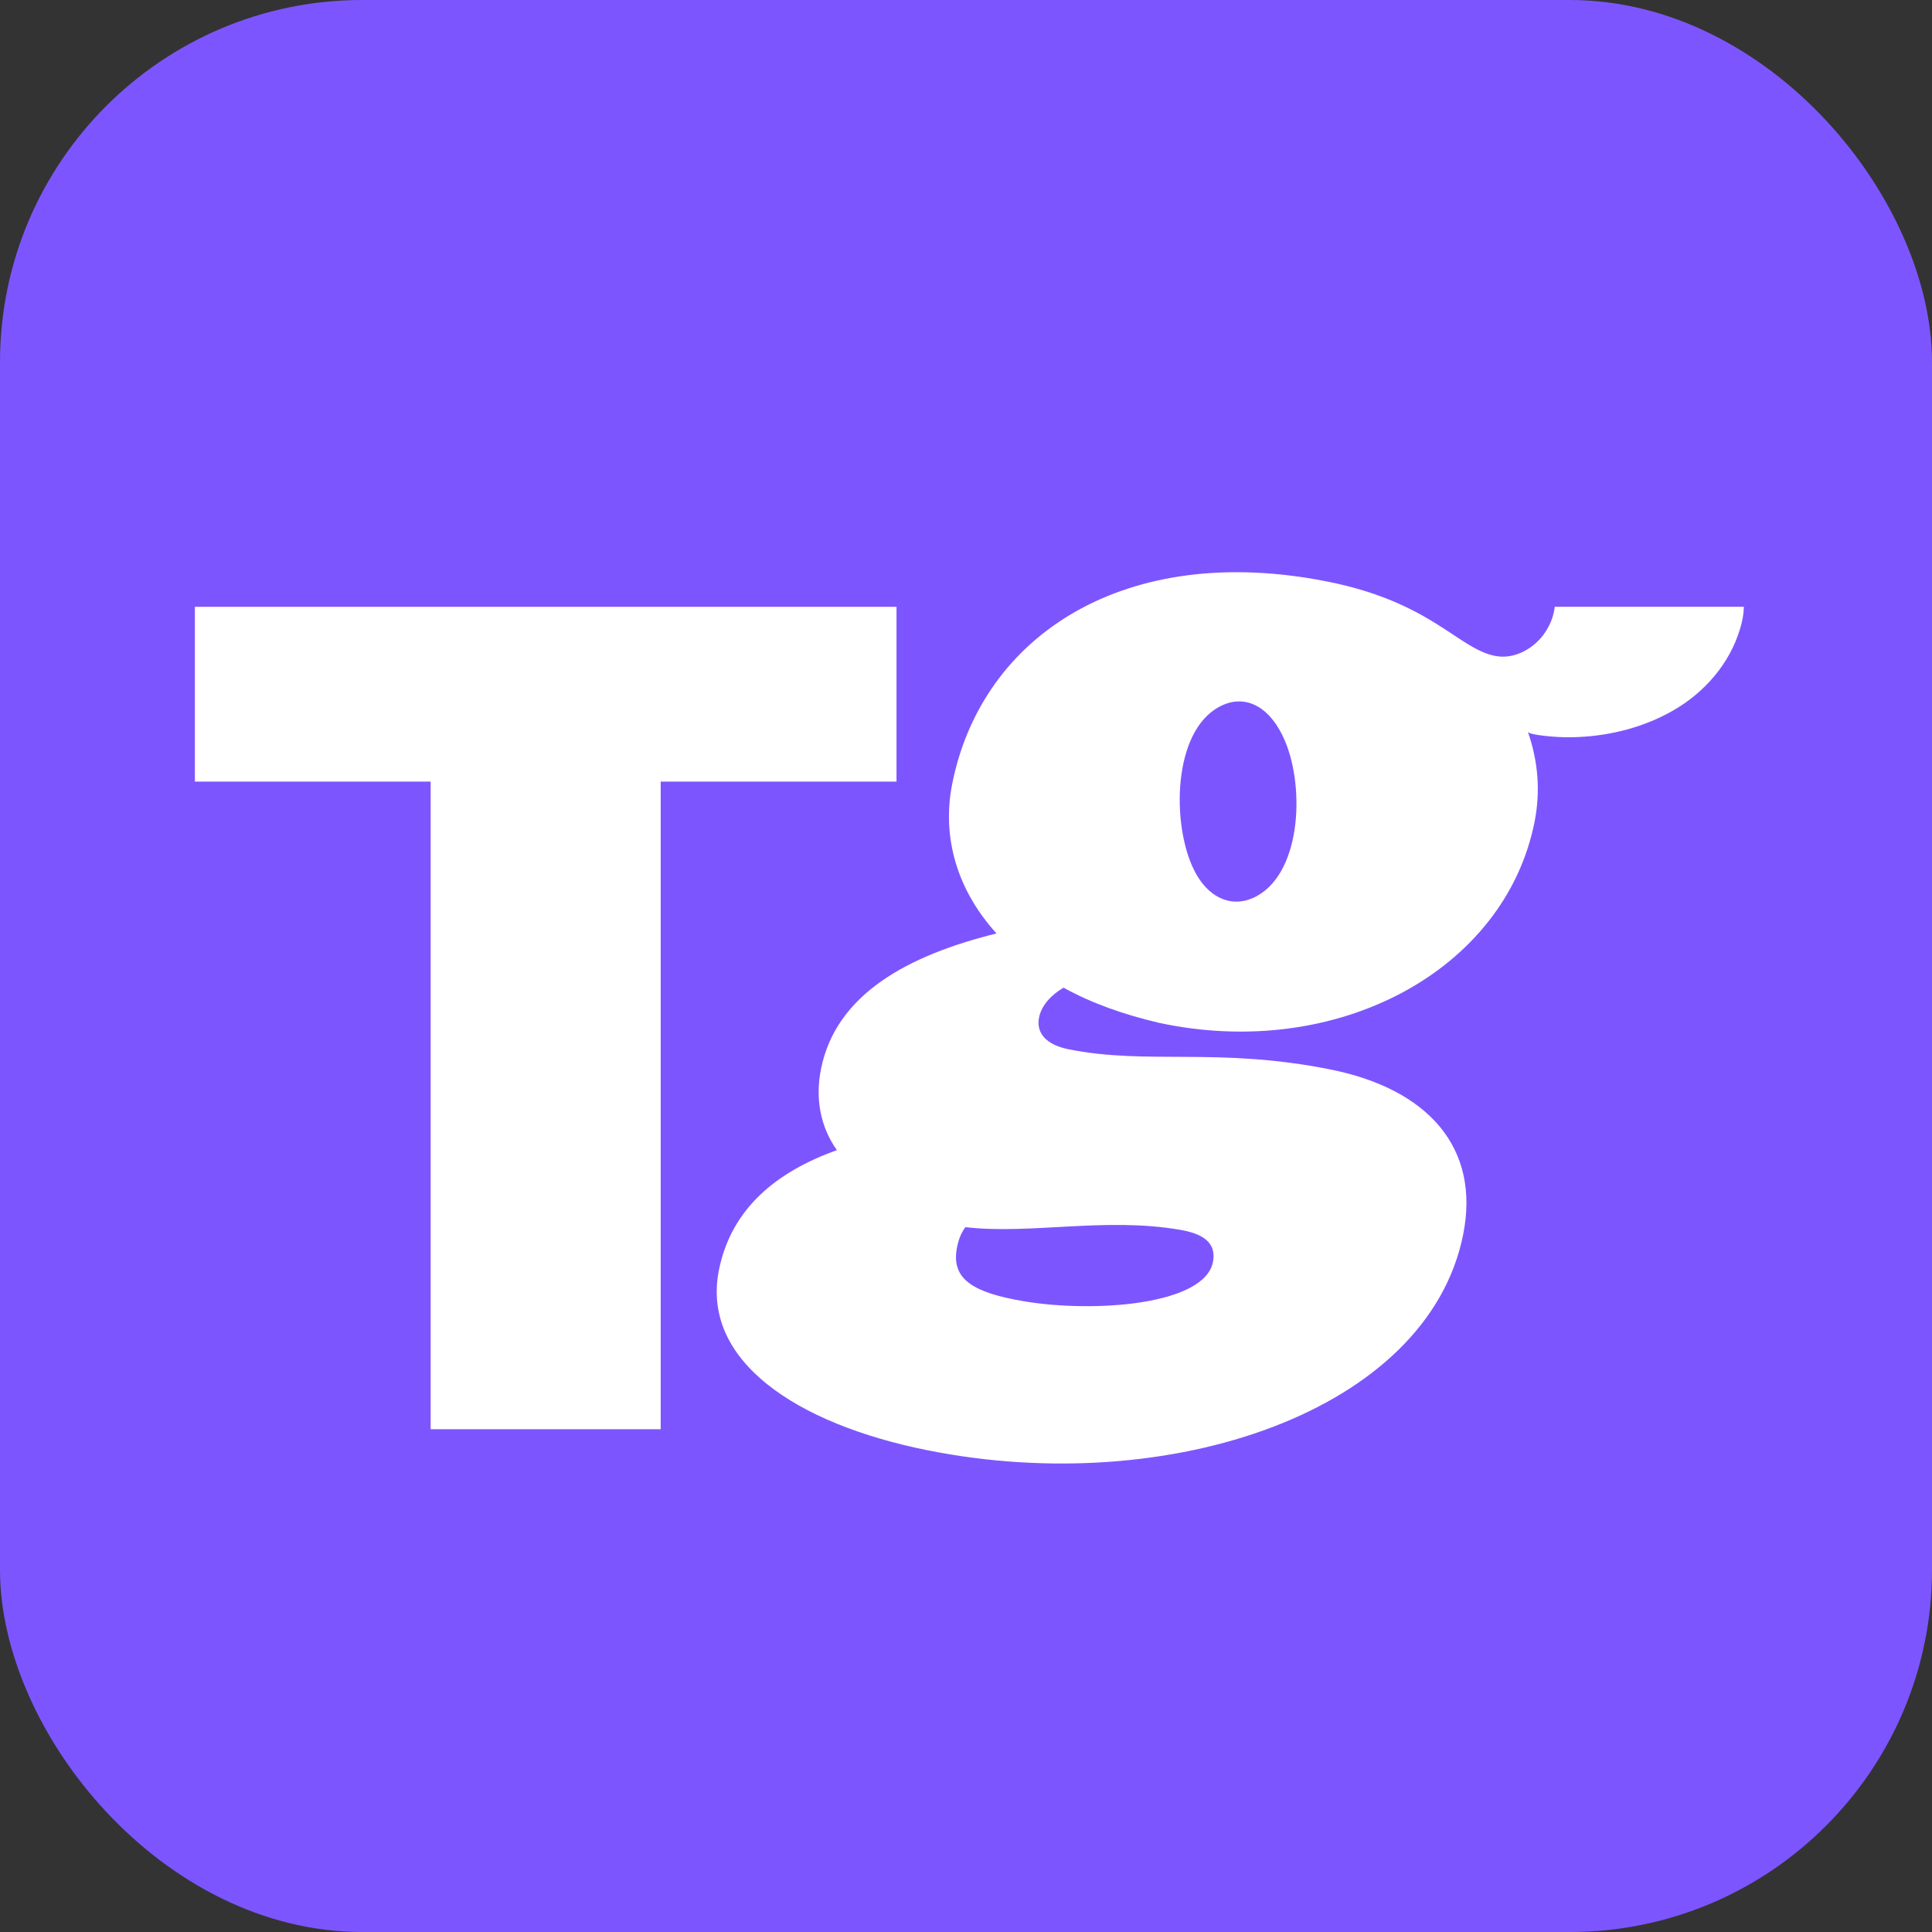
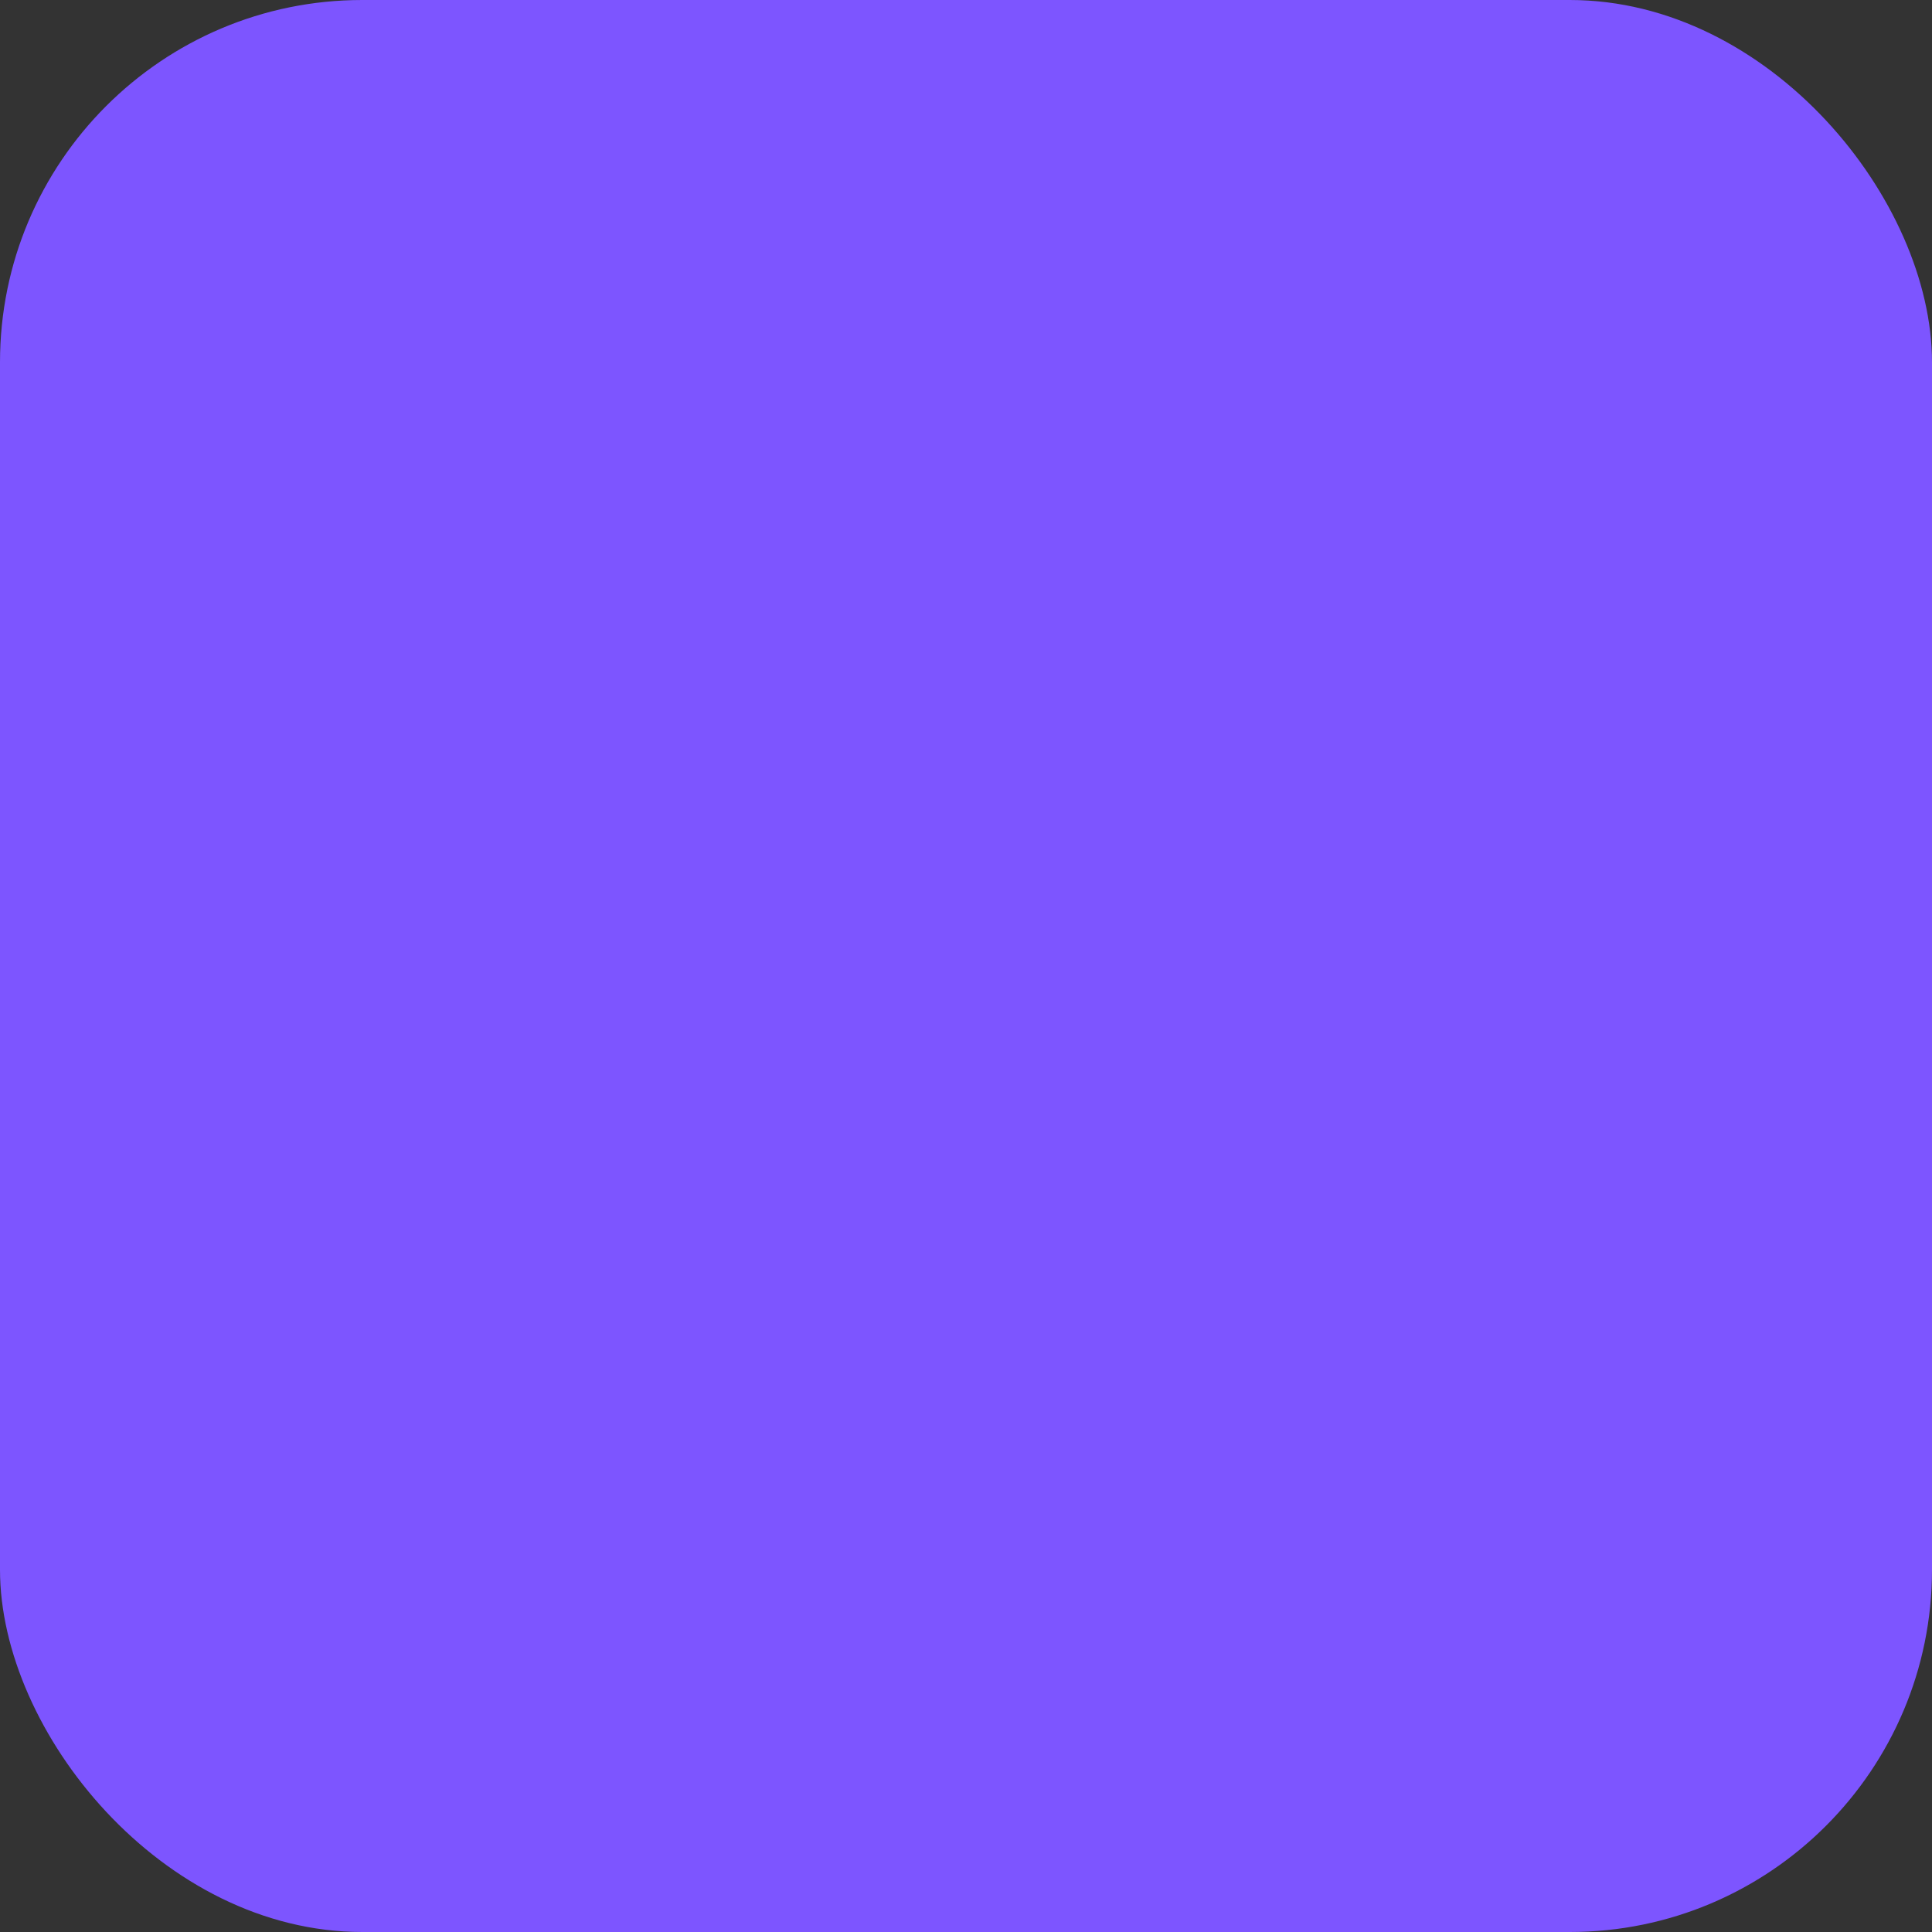
<svg xmlns="http://www.w3.org/2000/svg" viewBox="0 0 512 512">
  <rect x="0" y="0" width="512" height="512" fill="#333333" stroke="none" />
  <rect width="512" height="512" rx="96" ry="96" fill="#7D55FF" />
  <g transform="translate(50, 150) scale(0.82)">
-     <path fill="#fff" d="M228.76,69.68h-76.21v209.29h-74.35V69.68H2V13.18h226.76v56.5ZM501.46,20.06c.68-2.32,1.1-4.53,1.15-6.89h-61.1c-.15,1.13-.5,3.02-1.21,4.7-.84,1.99-1.95,3.87-3.38,5.48-3.47,3.91-8.73,6.6-14.03,5.81-.26-.04-.51-.08-.77-.13-11.92-2.38-20.53-17.29-53.96-23.98-65.34-13.07-111.77,17.22-121.38,65.27-3.54,17.68,1.85,34.74,14.3,48.43-28.59,7.07-51.89,19.6-56.73,43.82-1.92,9.61-.15,18.76,5.15,26.21-19.37,6.92-34.13,18.76-38.13,38.74-5.84,29.21,24.83,49.73,67.49,58.27,78.02,15.6,161.58-12.46,173.03-69.73,5.61-28.06-11.38-47.04-42.89-53.35-36.51-7.3-58.88-1.38-84.64-6.53-7.3-1.46-10.53-5.3-9.53-10.3.77-3.84,3.84-7.23,7.92-9.61,8.99,5,19.45,8.69,30.9,11.38,57.5,12.3,111.69-16.84,121.3-64.88,2-9.99,1.15-19.76-2.15-29.21.18.51,1.92.79,2.57.92.27.05.54.1.8.14,4.34.63,8.74.85,13.12.64,10.62-.5,21.29-3.28,30.53-8.6,10.16-5.84,18.32-15.25,21.63-26.59ZM320.5,214.54c7.73,1.34,11.57,4.39,10.57,10.18-2.47,14.29-39.08,16.71-61.49,12.84-15.45-2.67-23.09-6.78-21.36-16.82.47-2.7,1.25-4.95,2.81-7.07,21.06,2.45,45.13-3.34,69.46.87ZM343.71,107.39c-6.85,2.94-14.93,0-19.56-10.8-6.64-15.49-5.62-44.93,10.23-51.73,7.56-3.24,15.23.72,19.87,11.53,6.64,15.49,5.31,44.21-10.54,51.01Z" />
-   </g>
+     </g>
</svg>